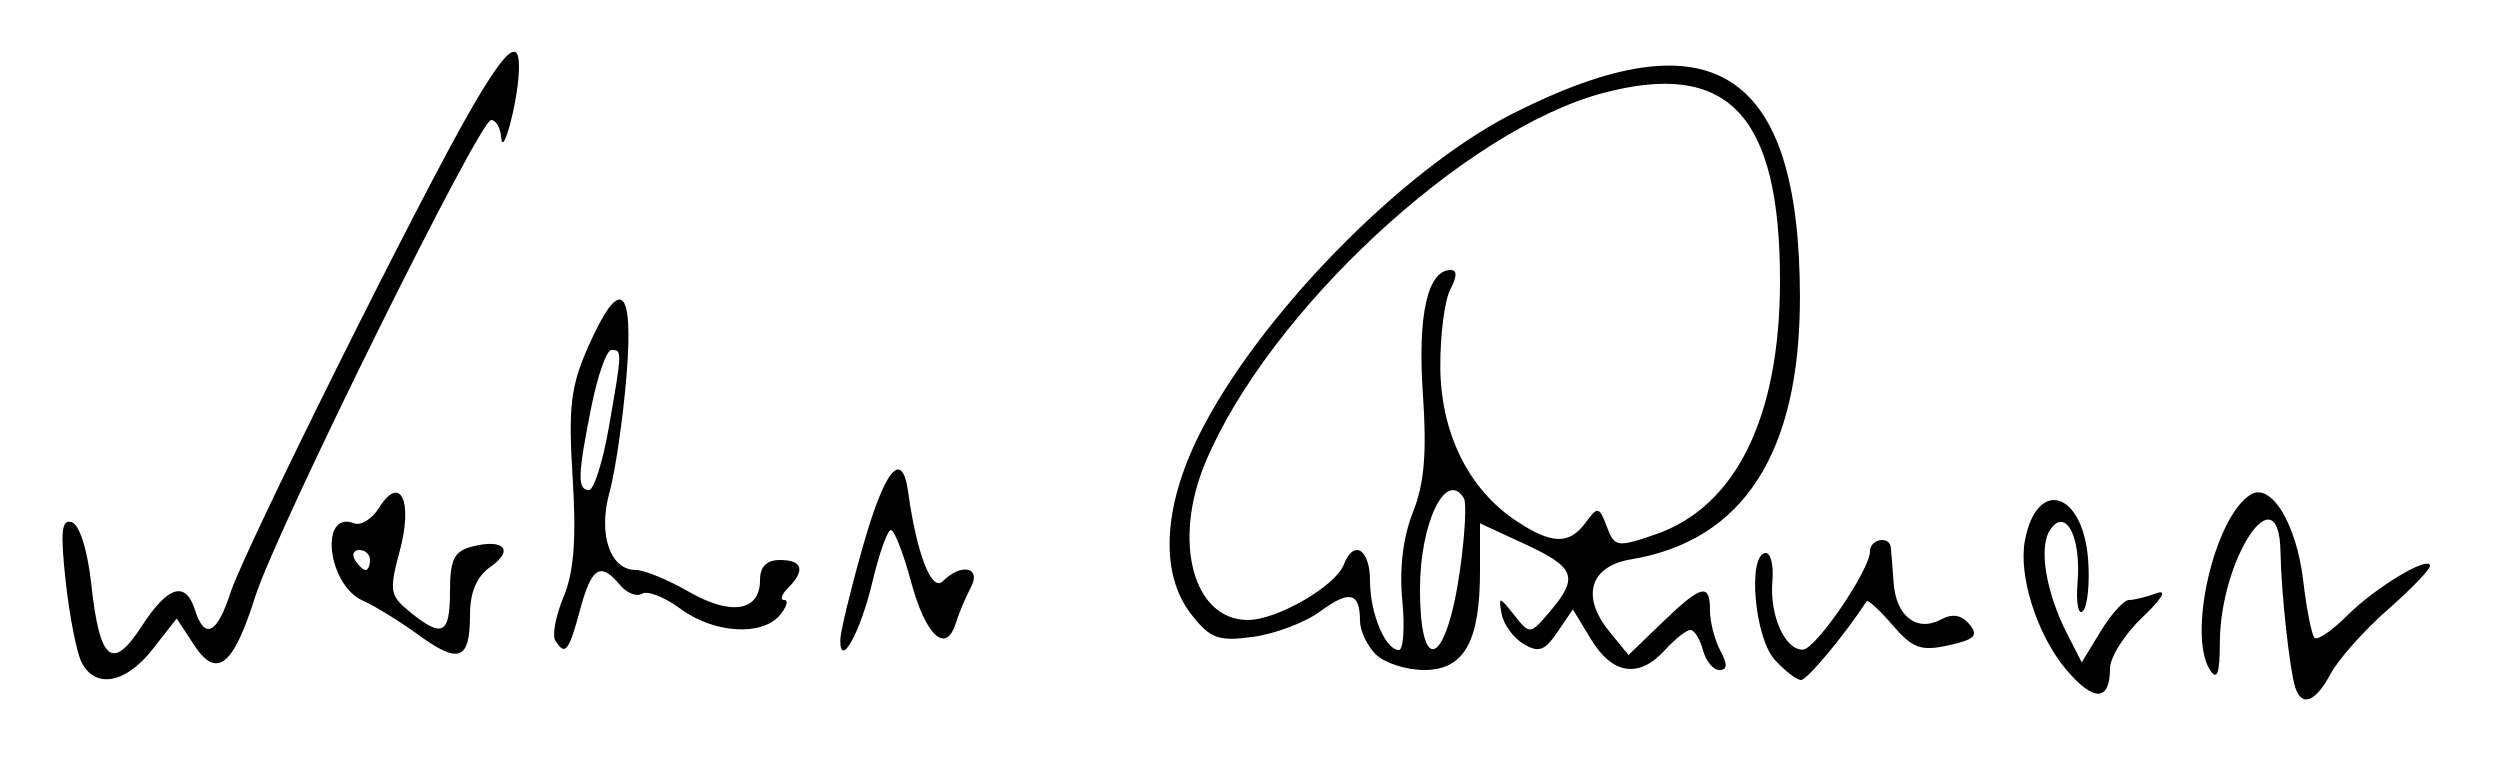
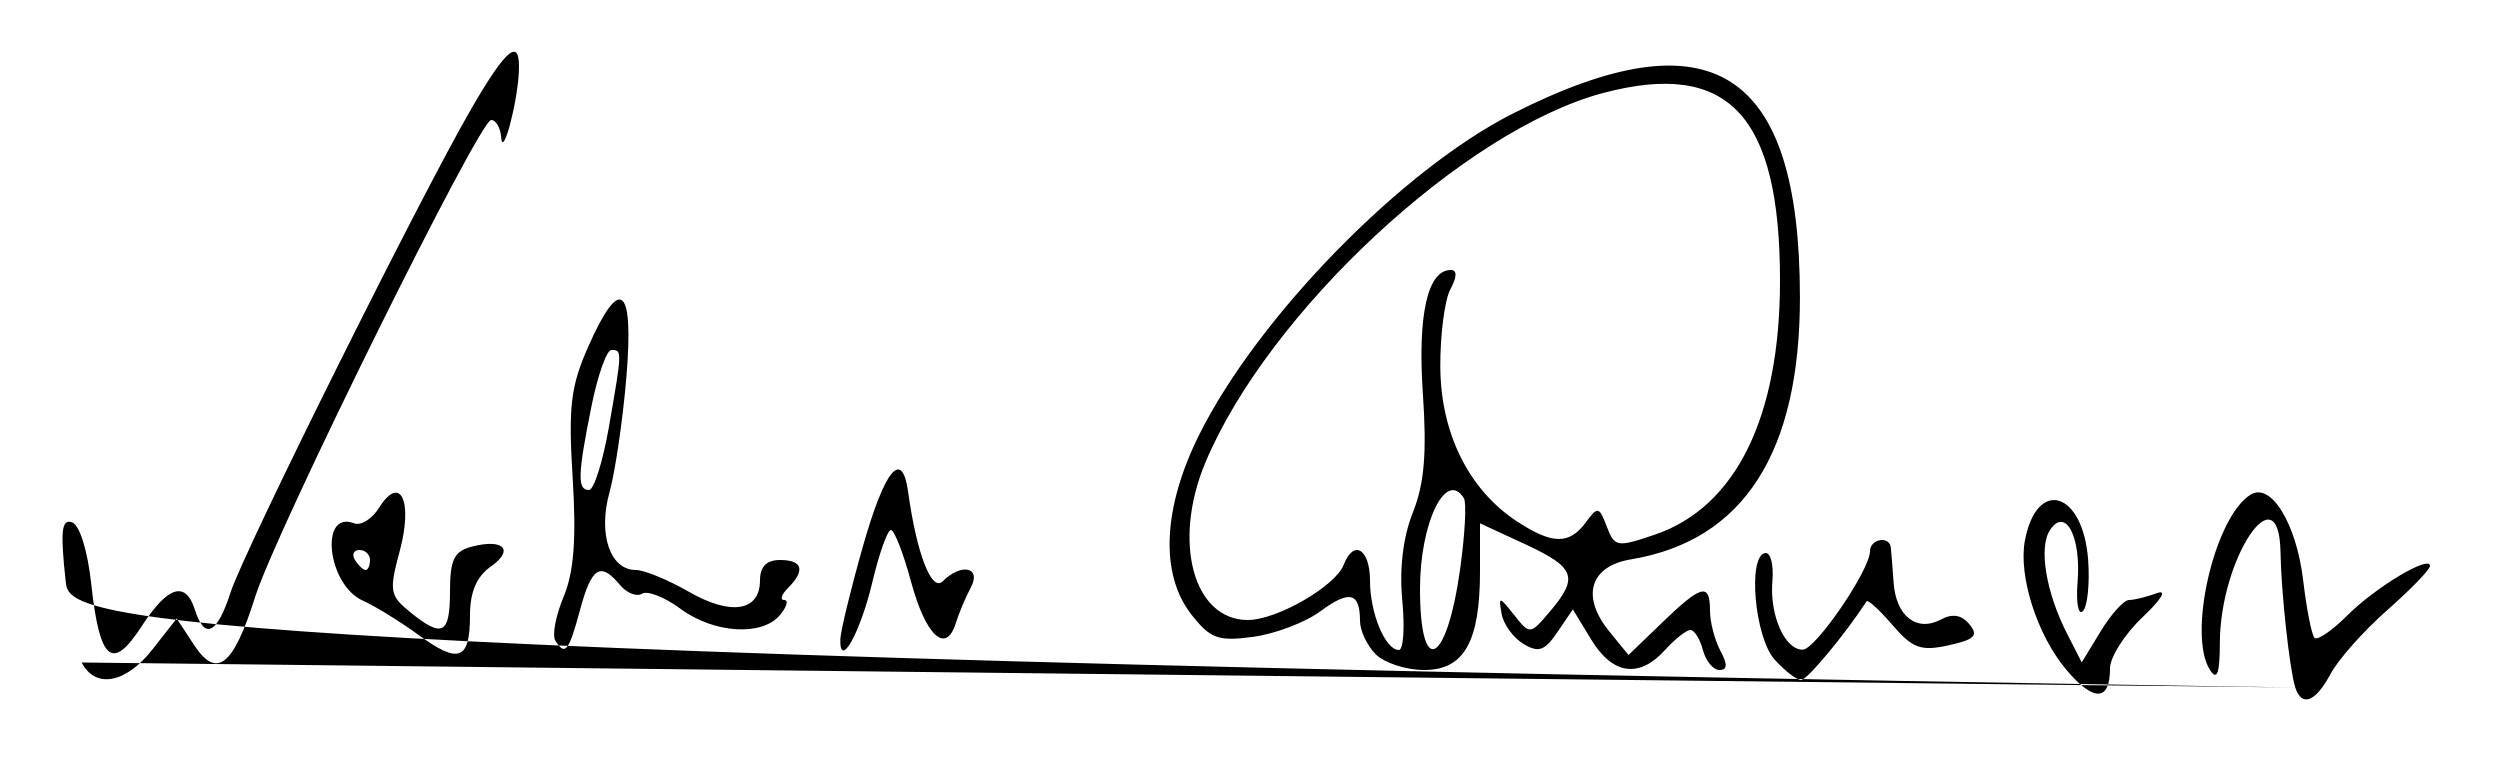
<svg xmlns="http://www.w3.org/2000/svg" version="1.1" width="250" height="77">
  <defs id="defs14" />
-   <path style="fill:#000000" d="m 206.617,66.957 c -2.911,-3.46 -4.804,-9.393 -4.123,-12.926 1.213,-6.297 5.82,-4.87 6.32,1.957 0.173,2.356 -0.063,4.661 -0.524,5.122 -0.461,0.461 -0.701,-0.838 -0.533,-2.886 0.374,-4.564 -1.204,-7.556 -2.756,-5.224 -1.152,1.73 -0.412,6.227 1.706,10.37 l 1.467,2.87 1.897,-3.12 C 211.117,61.404 212.39,60 212.904,60 c 0.513,0 1.757,-0.305 2.765,-0.677 1.086,-0.401 0.508,0.576 -1.418,2.401 -1.788,1.693 -3.25,3.996 -3.25,5.118 0,3.323 -1.647,3.366 -4.383,0.115 z M 229.528,68.75 c -0.559,-1.708 -1.415,-9.536 -1.477,-13.5 -0.129,-8.229 -6.035,0.554 -6.066,9.02 C 221.973,67.37 221.71,68.099 221,67 c -2.275,-3.52 0.453,-15.308 4.058,-17.536 2.044,-1.263 4.587,2.892 5.263,8.6 0.339,2.864 0.849,5.439 1.133,5.723 0.284,0.284 1.751,-0.719 3.26,-2.228 C 237.556,58.717 243,55.458 243,56.598 c 0,0.357 -1.92,2.34 -4.267,4.405 -2.347,2.066 -4.898,4.935 -5.669,6.376 -1.515,2.831 -2.885,3.362 -3.536,1.371 z M 8.167,66.25 C 7.67,65.287 6.951,61.641 6.57,58.146 6.022,53.123 6.152,51.883 7.189,52.227 c 0.771,0.256 1.569,2.8 1.937,6.18 0.84,7.713 2.095,8.764 5.039,4.221 C 16.789,58.579 18.56,58.039 19.5,61 c 0.961,3.028 2.212,2.412 3.554,-1.75 C 24.409,55.05 42.044,19.626 47.18,10.787 50.74,4.661 52.07,3.661 51.882,7.25 c -0.17,3.229 -1.623,8.583 -1.763,6.5 C 50.053,12.787 49.601,12 49.112,12 47.93,12 27.599,53.085 25.521,59.673 c -2.194,6.958 -3.858,8.268 -6.119,4.818 l -1.732,-2.643 -2.408,3.076 C 12.584,68.346 9.543,68.915 8.167,66.25 Z M 177.465,65.962 C 175.48,63.767 174.744,55.648 176.5,55.304 c 0.55,-0.108 0.883,1.151 0.74,2.797 -0.297,3.421 1.254,6.917 3.045,6.863 C 181.586,64.924 187,56.988 187,55.12 c 0,-1.231 1.95,-1.578 2.081,-0.37 0.045,0.412 0.173,2.014 0.286,3.558 0.242,3.321 2.324,4.927 4.724,3.643 1.158,-0.62 2.066,-0.467 2.852,0.48 0.932,1.123 0.532,1.525 -2.091,2.102 -2.764,0.607 -3.593,0.307 -5.599,-2.025 -1.295,-1.506 -2.463,-2.574 -2.594,-2.373 C 184.421,63.552 180.715,68 180.104,68 c -0.437,0 -1.624,-0.917 -2.639,-2.038 z M 137.571,65.429 C 136.707,64.564 136,63.064 136,62.095 c 0,-2.857 -1.055,-3.115 -3.96,-0.967 -1.503,1.112 -4.531,2.262 -6.728,2.557 -3.488,0.468 -4.268,0.188 -6.154,-2.209 -3.188,-4.053 -2.897,-10.68 0.794,-18.066 5.864,-11.733 20.214,-26.421 31.304,-32.04 19.911,-10.089 28.721,-4.465 28.737,18.343 0.011,15.573 -5.646,24.352 -16.895,26.223 -4.119,0.685 -5.021,3.714 -2.154,7.227 L 162.852,65.5 166.224,62.25 C 170.159,58.456 171,58.248 171,61.066 c 0,1.136 0.466,2.936 1.035,4 C 172.774,66.447 172.748,67 171.942,67 c -0.621,0 -1.364,-0.9 -1.652,-2 -0.288,-1.1 -0.851,-2 -1.251,-2 -0.401,0 -1.543,0.9 -2.538,2 -2.578,2.848 -5.24,2.476 -7.372,-1.031 l -1.843,-3.031 -1.549,2.281 c -1.269,1.868 -1.883,2.08 -3.392,1.173 -1.014,-0.609 -1.996,-1.959 -2.183,-3 -0.321,-1.789 -0.252,-1.783 1.251,0.107 1.58,1.987 1.603,1.985 3.59,-0.361 2.892,-3.414 2.527,-4.394 -2.501,-6.723 L 148,52.332 v 4.787 C 148,64.186 146.409,67 142.411,67 c -1.797,0 -3.975,-0.707 -4.839,-1.571 z m 2.658,-5.391 c -0.305,-3.171 0.08,-6.353 1.065,-8.816 1.142,-2.854 1.399,-5.929 0.993,-11.859 C 141.748,31.493 142.76,27 145.07,27 c 0.655,0 0.642,0.668 -0.035,1.934 -0.569,1.064 -1.021,4.551 -1.004,7.75 0.035,6.616 2.829,12.265 7.629,15.43 3.545,2.337 5.261,2.371 6.911,0.136 1.208,-1.637 1.344,-1.61 2.11,0.411 0.778,2.052 1.02,2.092 4.819,0.798 C 173.582,50.704 178,41.727 178,28.062 178,11.482 172.822,5.987 160.32,9.298 146.45,12.973 126.823,31.214 120.527,46.28 117.222,54.191 119.338,62 124.787,62 c 2.893,0 8.761,-3.38 9.582,-5.52 C 135.361,53.896 137,54.884 137,58.066 137,61.326 138.531,65 139.888,65 c 0.45,0 0.603,-2.233 0.341,-4.962 z m 5.775,-3.071 c 0.491,-3.477 0.665,-6.692 0.385,-7.144 C 144.597,46.921 142,52.281 142,58.88 c 0,8.934 2.65,7.668 4.005,-1.914 z M 41.873,63.509 c -1.855,-1.352 -4.373,-2.903 -5.595,-3.448 -3.542,-1.578 -4.372,-9.078 -0.855,-7.729 0.671,0.258 1.788,-0.44 2.481,-1.55 2.119,-3.393 3.419,-0.695 2.073,4.304 -1.08,4.01 -1.001,4.476 1.038,6.127 C 44.252,63.835 45,63.442 45,59.117 c 0,-3.146 0.413,-3.991 2.174,-4.452 3.19,-0.834 4.29,0.322 1.9,1.996 C 47.67,57.644 47,59.207 47,61.498 c 0,4.516 -1.098,4.946 -5.127,2.011 z M 37,56 c 0,-0.55 -0.477,-1 -1.059,-1 -0.582,0 -0.781,0.45 -0.441,1 0.34,0.55 0.816,1 1.059,1 C 36.802,57 37,56.55 37,56 Z m 18.527,8.044 c -0.325,-0.526 0.052,-2.495 0.838,-4.376 1.028,-2.46 1.281,-5.787 0.902,-11.857 -0.444,-7.115 -0.202,-9.172 1.547,-13.124 3.206,-7.248 4.595,-6.135 3.822,3.063 -0.358,4.263 -1.117,9.431 -1.687,11.485 C 59.789,53.422 61.004,57 63.587,57 c 0.834,0 3.216,0.978 5.293,2.173 C 73.096,61.6 76,61.134 76,58.031 76,56.667 76.656,56 78,56 c 2.267,0 2.563,1.037 0.8,2.8 -0.66,0.66 -0.83,1.2 -0.378,1.2 0.452,0 0.262,0.675 -0.422,1.5 -1.784,2.149 -6.608,1.849 -9.945,-0.618 -1.575,-1.165 -3.306,-1.845 -3.846,-1.511 -0.54,0.334 -1.538,-0.063 -2.218,-0.882 C 60.044,56.143 59.158,56.701 58,61 c -1.125,4.177 -1.493,4.63 -2.473,3.044 z m 5.37,-21.376 C 62.223,35.056 62.225,35 61.138,35 c -0.474,0 -1.374,2.55 -2,5.667 C 57.765,47.503 57.722,49 58.897,49 c 0.494,0 1.394,-2.849 2,-6.332 z M 84.03,63.95 c 0.017,-0.797 1.029,-4.97 2.25,-9.273 2.205,-7.772 3.93,-9.851 4.536,-5.466 0.853,6.168 2.348,10.025 3.456,8.917 1.861,-1.861 3.896,-1.41 2.809,0.623 -0.515,0.963 -1.194,2.575 -1.509,3.583 -0.98,3.131 -3.01,1.239 -4.467,-4.163 C 90.338,55.327 89.432,53 89.092,53 c -0.34,0 -1.174,2.339 -1.853,5.198 -1.208,5.085 -3.271,8.784 -3.208,5.752 z" />
+   <path style="fill:#000000" d="m 206.617,66.957 c -2.911,-3.46 -4.804,-9.393 -4.123,-12.926 1.213,-6.297 5.82,-4.87 6.32,1.957 0.173,2.356 -0.063,4.661 -0.524,5.122 -0.461,0.461 -0.701,-0.838 -0.533,-2.886 0.374,-4.564 -1.204,-7.556 -2.756,-5.224 -1.152,1.73 -0.412,6.227 1.706,10.37 l 1.467,2.87 1.897,-3.12 C 211.117,61.404 212.39,60 212.904,60 c 0.513,0 1.757,-0.305 2.765,-0.677 1.086,-0.401 0.508,0.576 -1.418,2.401 -1.788,1.693 -3.25,3.996 -3.25,5.118 0,3.323 -1.647,3.366 -4.383,0.115 z M 229.528,68.75 c -0.559,-1.708 -1.415,-9.536 -1.477,-13.5 -0.129,-8.229 -6.035,0.554 -6.066,9.02 C 221.973,67.37 221.71,68.099 221,67 c -2.275,-3.52 0.453,-15.308 4.058,-17.536 2.044,-1.263 4.587,2.892 5.263,8.6 0.339,2.864 0.849,5.439 1.133,5.723 0.284,0.284 1.751,-0.719 3.26,-2.228 C 237.556,58.717 243,55.458 243,56.598 c 0,0.357 -1.92,2.34 -4.267,4.405 -2.347,2.066 -4.898,4.935 -5.669,6.376 -1.515,2.831 -2.885,3.362 -3.536,1.371 z C 7.67,65.287 6.951,61.641 6.57,58.146 6.022,53.123 6.152,51.883 7.189,52.227 c 0.771,0.256 1.569,2.8 1.937,6.18 0.84,7.713 2.095,8.764 5.039,4.221 C 16.789,58.579 18.56,58.039 19.5,61 c 0.961,3.028 2.212,2.412 3.554,-1.75 C 24.409,55.05 42.044,19.626 47.18,10.787 50.74,4.661 52.07,3.661 51.882,7.25 c -0.17,3.229 -1.623,8.583 -1.763,6.5 C 50.053,12.787 49.601,12 49.112,12 47.93,12 27.599,53.085 25.521,59.673 c -2.194,6.958 -3.858,8.268 -6.119,4.818 l -1.732,-2.643 -2.408,3.076 C 12.584,68.346 9.543,68.915 8.167,66.25 Z M 177.465,65.962 C 175.48,63.767 174.744,55.648 176.5,55.304 c 0.55,-0.108 0.883,1.151 0.74,2.797 -0.297,3.421 1.254,6.917 3.045,6.863 C 181.586,64.924 187,56.988 187,55.12 c 0,-1.231 1.95,-1.578 2.081,-0.37 0.045,0.412 0.173,2.014 0.286,3.558 0.242,3.321 2.324,4.927 4.724,3.643 1.158,-0.62 2.066,-0.467 2.852,0.48 0.932,1.123 0.532,1.525 -2.091,2.102 -2.764,0.607 -3.593,0.307 -5.599,-2.025 -1.295,-1.506 -2.463,-2.574 -2.594,-2.373 C 184.421,63.552 180.715,68 180.104,68 c -0.437,0 -1.624,-0.917 -2.639,-2.038 z M 137.571,65.429 C 136.707,64.564 136,63.064 136,62.095 c 0,-2.857 -1.055,-3.115 -3.96,-0.967 -1.503,1.112 -4.531,2.262 -6.728,2.557 -3.488,0.468 -4.268,0.188 -6.154,-2.209 -3.188,-4.053 -2.897,-10.68 0.794,-18.066 5.864,-11.733 20.214,-26.421 31.304,-32.04 19.911,-10.089 28.721,-4.465 28.737,18.343 0.011,15.573 -5.646,24.352 -16.895,26.223 -4.119,0.685 -5.021,3.714 -2.154,7.227 L 162.852,65.5 166.224,62.25 C 170.159,58.456 171,58.248 171,61.066 c 0,1.136 0.466,2.936 1.035,4 C 172.774,66.447 172.748,67 171.942,67 c -0.621,0 -1.364,-0.9 -1.652,-2 -0.288,-1.1 -0.851,-2 -1.251,-2 -0.401,0 -1.543,0.9 -2.538,2 -2.578,2.848 -5.24,2.476 -7.372,-1.031 l -1.843,-3.031 -1.549,2.281 c -1.269,1.868 -1.883,2.08 -3.392,1.173 -1.014,-0.609 -1.996,-1.959 -2.183,-3 -0.321,-1.789 -0.252,-1.783 1.251,0.107 1.58,1.987 1.603,1.985 3.59,-0.361 2.892,-3.414 2.527,-4.394 -2.501,-6.723 L 148,52.332 v 4.787 C 148,64.186 146.409,67 142.411,67 c -1.797,0 -3.975,-0.707 -4.839,-1.571 z m 2.658,-5.391 c -0.305,-3.171 0.08,-6.353 1.065,-8.816 1.142,-2.854 1.399,-5.929 0.993,-11.859 C 141.748,31.493 142.76,27 145.07,27 c 0.655,0 0.642,0.668 -0.035,1.934 -0.569,1.064 -1.021,4.551 -1.004,7.75 0.035,6.616 2.829,12.265 7.629,15.43 3.545,2.337 5.261,2.371 6.911,0.136 1.208,-1.637 1.344,-1.61 2.11,0.411 0.778,2.052 1.02,2.092 4.819,0.798 C 173.582,50.704 178,41.727 178,28.062 178,11.482 172.822,5.987 160.32,9.298 146.45,12.973 126.823,31.214 120.527,46.28 117.222,54.191 119.338,62 124.787,62 c 2.893,0 8.761,-3.38 9.582,-5.52 C 135.361,53.896 137,54.884 137,58.066 137,61.326 138.531,65 139.888,65 c 0.45,0 0.603,-2.233 0.341,-4.962 z m 5.775,-3.071 c 0.491,-3.477 0.665,-6.692 0.385,-7.144 C 144.597,46.921 142,52.281 142,58.88 c 0,8.934 2.65,7.668 4.005,-1.914 z M 41.873,63.509 c -1.855,-1.352 -4.373,-2.903 -5.595,-3.448 -3.542,-1.578 -4.372,-9.078 -0.855,-7.729 0.671,0.258 1.788,-0.44 2.481,-1.55 2.119,-3.393 3.419,-0.695 2.073,4.304 -1.08,4.01 -1.001,4.476 1.038,6.127 C 44.252,63.835 45,63.442 45,59.117 c 0,-3.146 0.413,-3.991 2.174,-4.452 3.19,-0.834 4.29,0.322 1.9,1.996 C 47.67,57.644 47,59.207 47,61.498 c 0,4.516 -1.098,4.946 -5.127,2.011 z M 37,56 c 0,-0.55 -0.477,-1 -1.059,-1 -0.582,0 -0.781,0.45 -0.441,1 0.34,0.55 0.816,1 1.059,1 C 36.802,57 37,56.55 37,56 Z m 18.527,8.044 c -0.325,-0.526 0.052,-2.495 0.838,-4.376 1.028,-2.46 1.281,-5.787 0.902,-11.857 -0.444,-7.115 -0.202,-9.172 1.547,-13.124 3.206,-7.248 4.595,-6.135 3.822,3.063 -0.358,4.263 -1.117,9.431 -1.687,11.485 C 59.789,53.422 61.004,57 63.587,57 c 0.834,0 3.216,0.978 5.293,2.173 C 73.096,61.6 76,61.134 76,58.031 76,56.667 76.656,56 78,56 c 2.267,0 2.563,1.037 0.8,2.8 -0.66,0.66 -0.83,1.2 -0.378,1.2 0.452,0 0.262,0.675 -0.422,1.5 -1.784,2.149 -6.608,1.849 -9.945,-0.618 -1.575,-1.165 -3.306,-1.845 -3.846,-1.511 -0.54,0.334 -1.538,-0.063 -2.218,-0.882 C 60.044,56.143 59.158,56.701 58,61 c -1.125,4.177 -1.493,4.63 -2.473,3.044 z m 5.37,-21.376 C 62.223,35.056 62.225,35 61.138,35 c -0.474,0 -1.374,2.55 -2,5.667 C 57.765,47.503 57.722,49 58.897,49 c 0.494,0 1.394,-2.849 2,-6.332 z M 84.03,63.95 c 0.017,-0.797 1.029,-4.97 2.25,-9.273 2.205,-7.772 3.93,-9.851 4.536,-5.466 0.853,6.168 2.348,10.025 3.456,8.917 1.861,-1.861 3.896,-1.41 2.809,0.623 -0.515,0.963 -1.194,2.575 -1.509,3.583 -0.98,3.131 -3.01,1.239 -4.467,-4.163 C 90.338,55.327 89.432,53 89.092,53 c -0.34,0 -1.174,2.339 -1.853,5.198 -1.208,5.085 -3.271,8.784 -3.208,5.752 z" />
</svg>